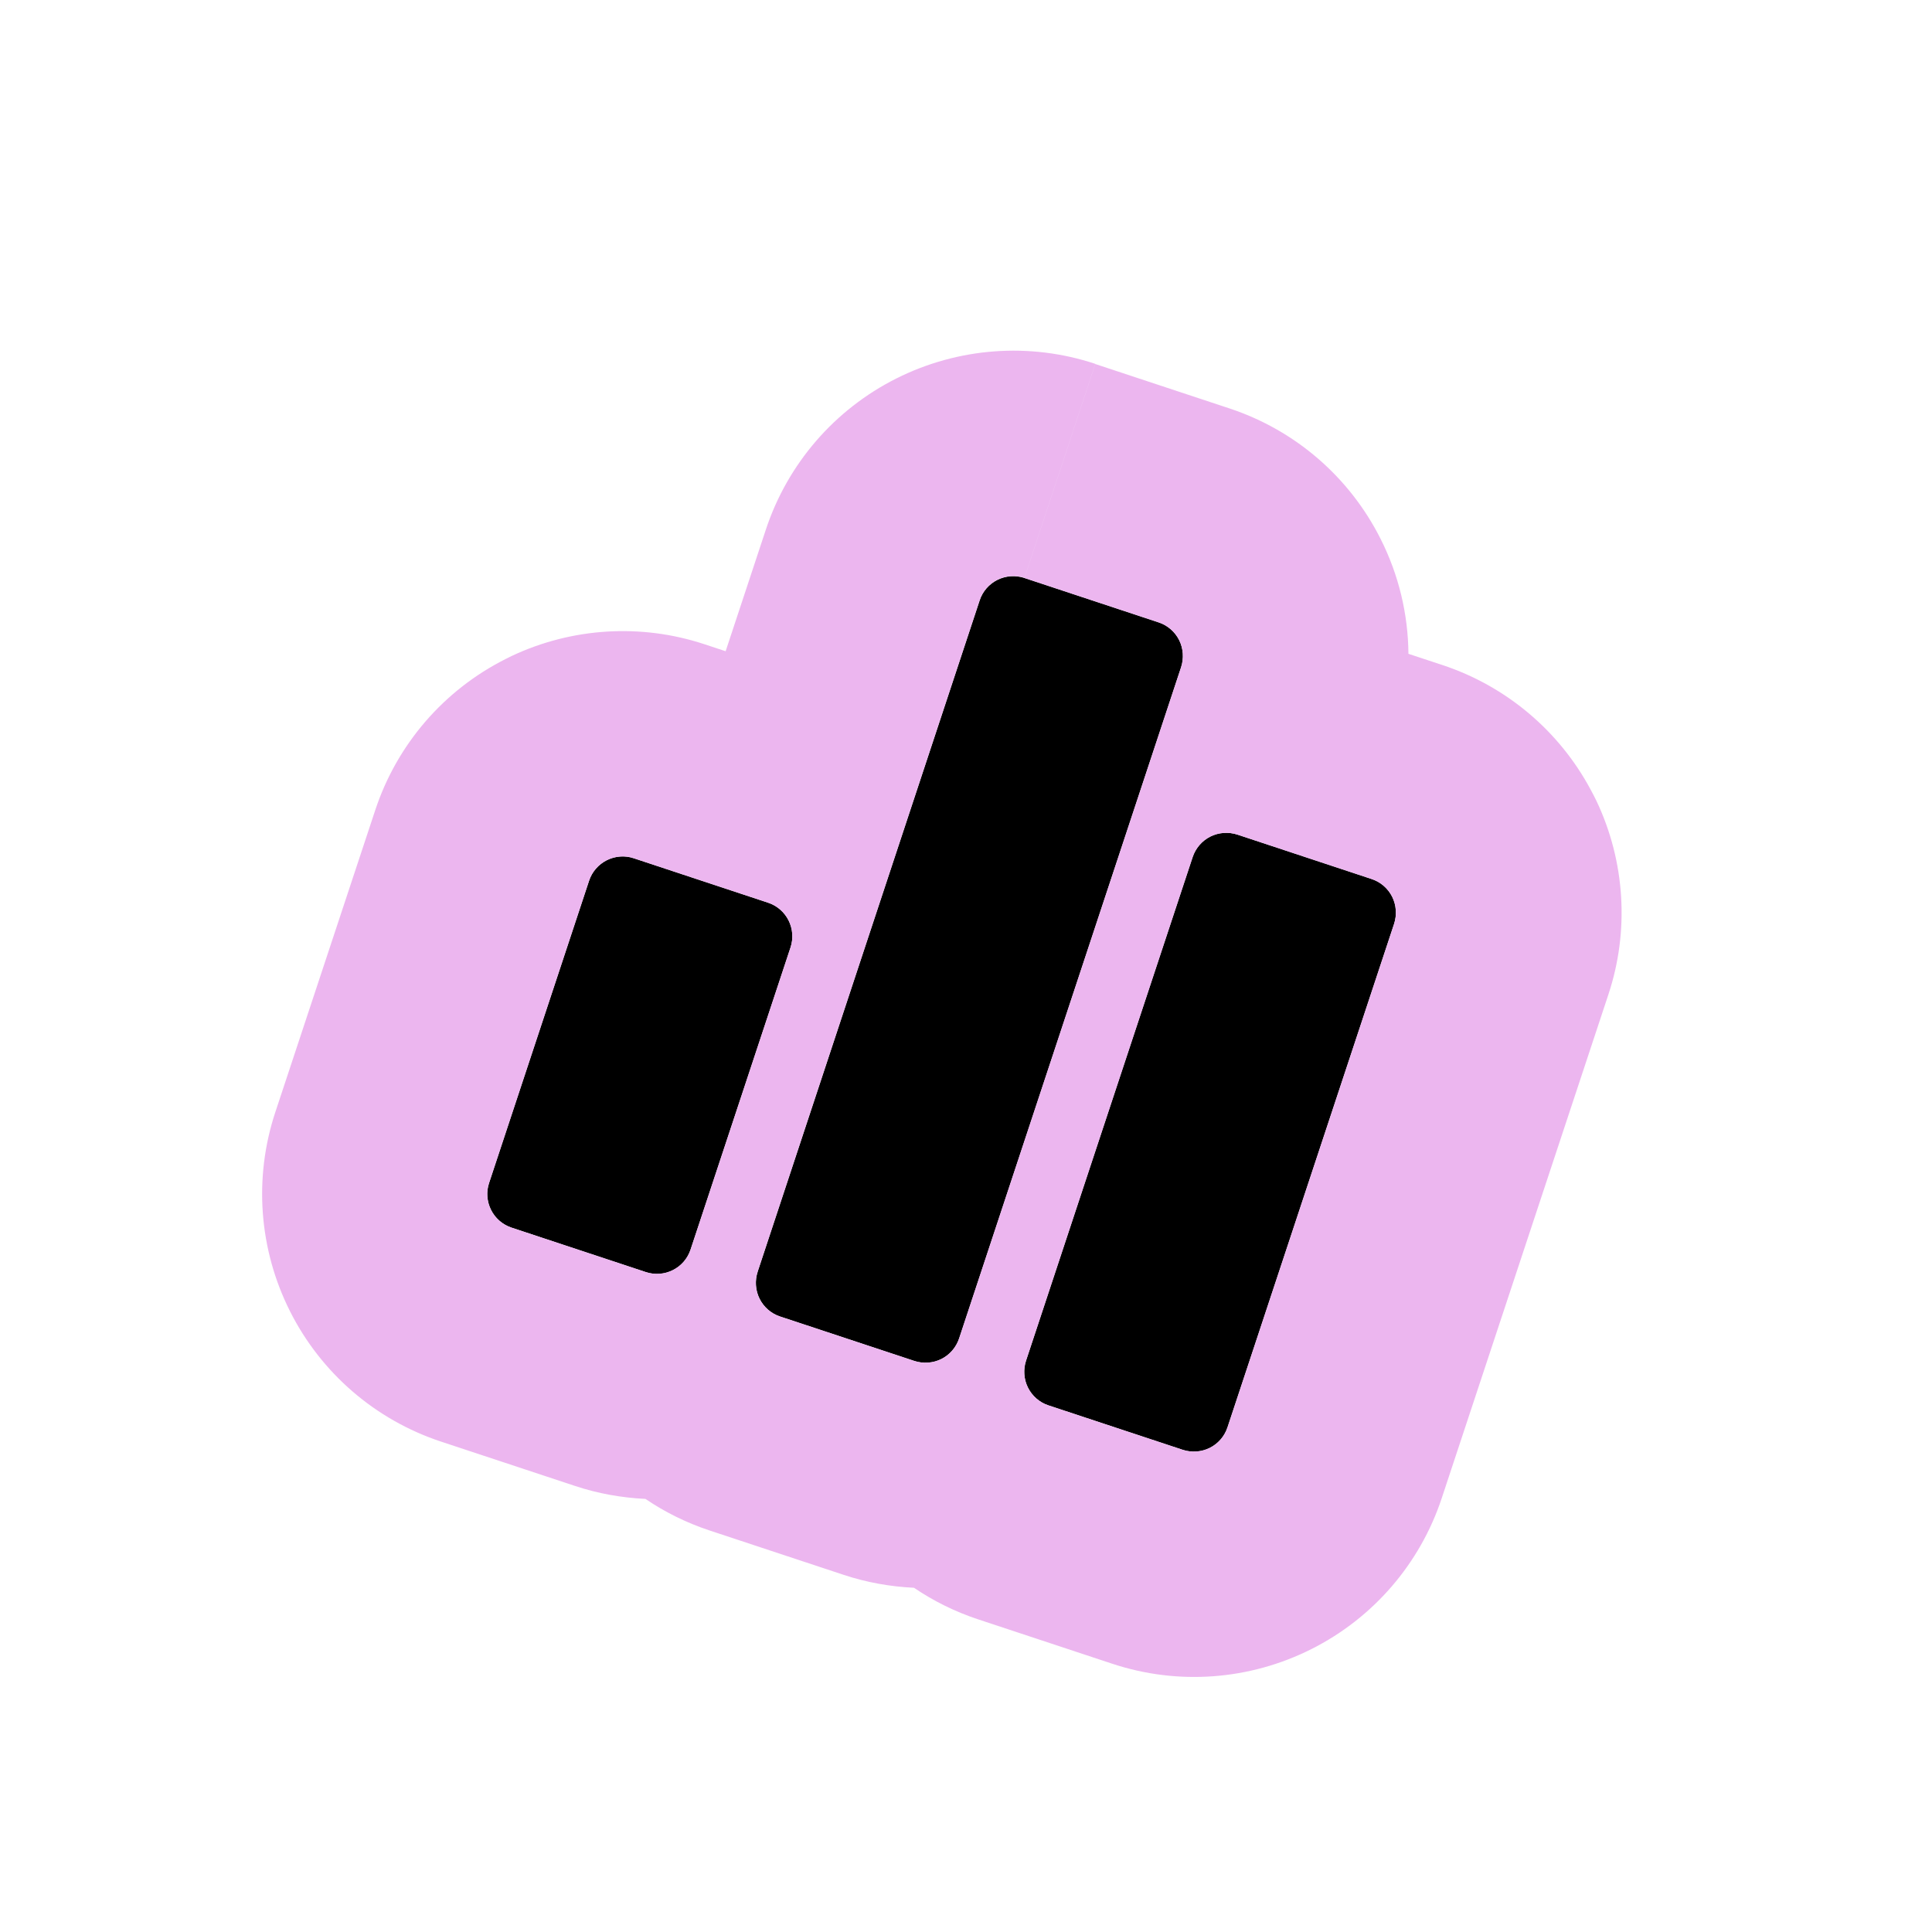
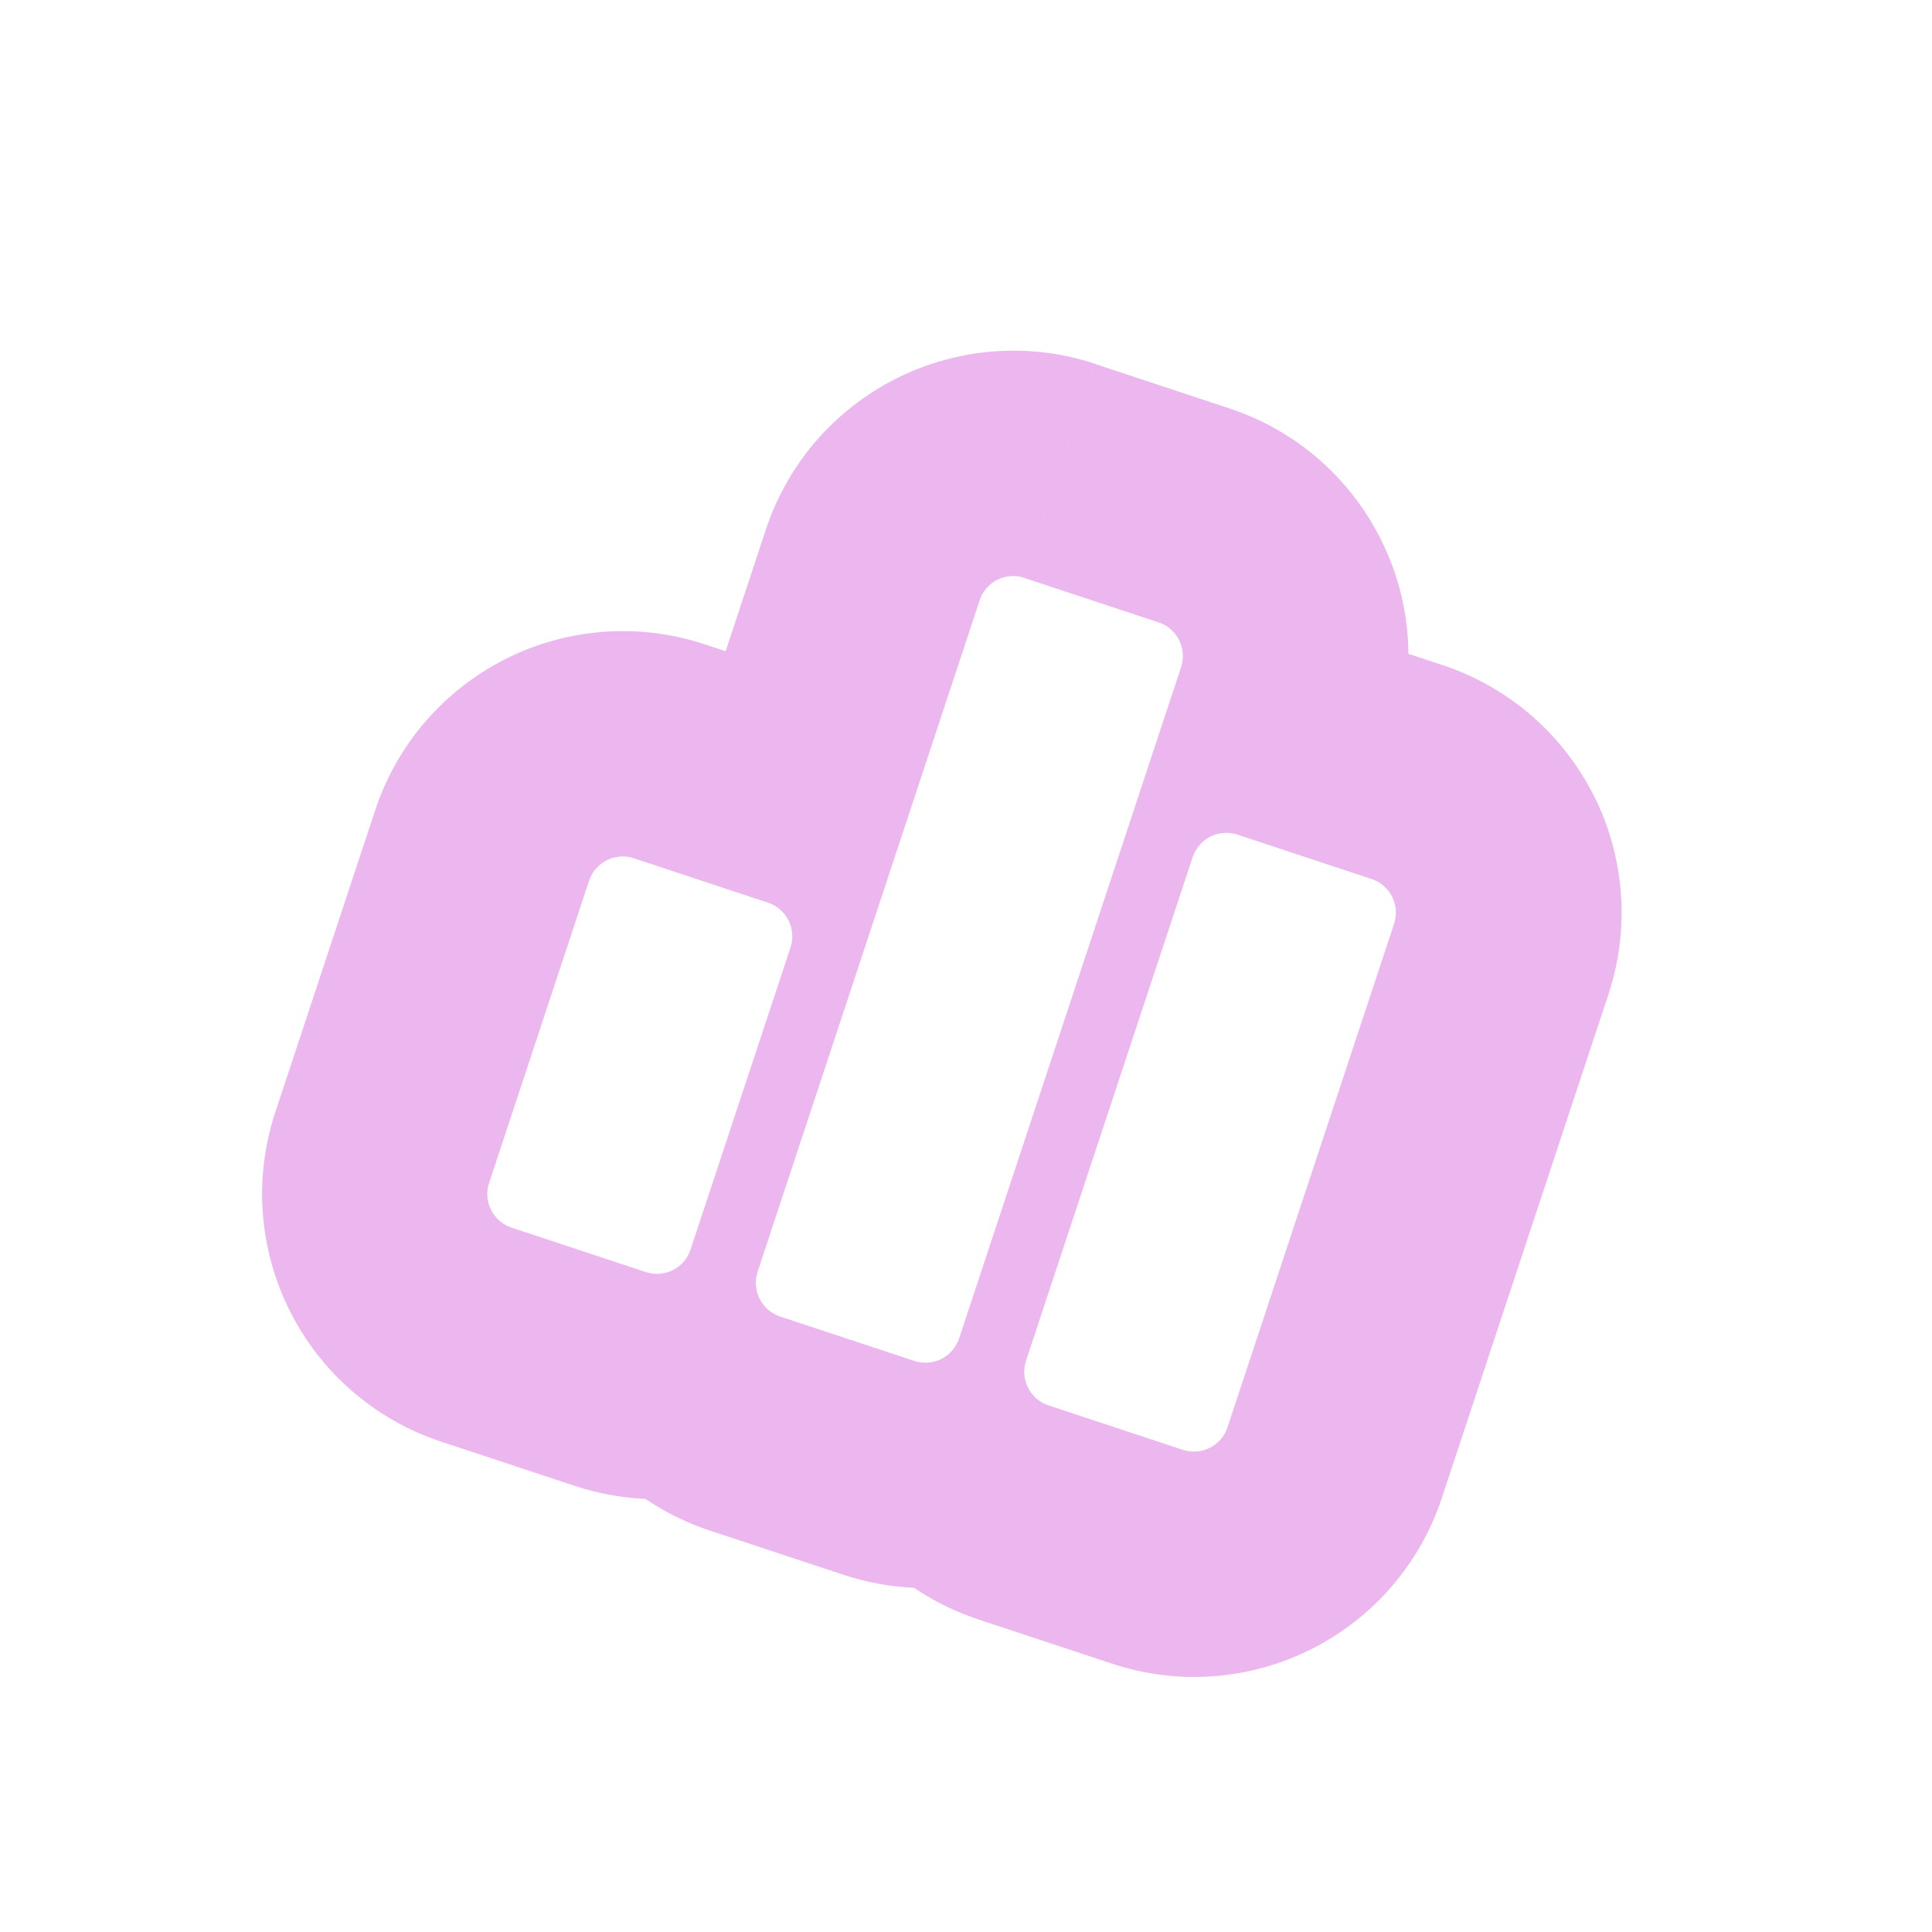
<svg xmlns="http://www.w3.org/2000/svg" id="Layer_1" version="1.1" viewBox="0 0 120 120">
  <defs>
    <style> .st0 { fill: #ecb6ef; } </style>
  </defs>
-   <path d="M49.1,58.85l-6.21,18.77c-.18.55-.58,1.01-1.1,1.27-.52.26-1.12.31-1.68.12l-8.34-2.76c-.55-.18-1.01-.58-1.27-1.1-.26-.52-.31-1.12-.12-1.68l6.21-18.77c.18-.55.58-1.01,1.1-1.27.52-.26,1.12-.31,1.68-.12l8.34,2.76c.55.18,1.01.58,1.27,1.1.26.52.31,1.12.12,1.68ZM71.97,38.66l-8.34-2.76c-.55-.18-1.16-.14-1.68.12-.52.26-.92.72-1.1,1.27l-13.79,41.7c-.18.55-.14,1.16.12,1.68.26.52.72.92,1.27,1.1l8.34,2.76c.55.18,1.16.14,1.68-.12.52-.26.92-.72,1.1-1.27l13.79-41.7c.18-.55.14-1.16-.12-1.68-.26-.52-.72-.92-1.27-1.1ZM85.2,54.6l-8.34-2.76c-.55-.18-1.16-.14-1.68.12-.52.26-.92.72-1.1,1.27l-10.35,31.28c-.18.55-.14,1.16.12,1.68.26.52.72.92,1.27,1.1l8.34,2.76c.55.18,1.16.14,1.68-.12.52-.26.92-.72,1.1-1.27l10.35-31.28c.18-.55.14-1.16-.12-1.68-.26-.52-.72-.92-1.27-1.1Z" />
  <path class="st0" d="M47.06,78.99l-.06.21c-.11.49-.05,1.01.18,1.47.26.52.72.92,1.27,1.1l8.34,2.76c.55.18,1.16.14,1.68-.12.46-.23.81-.61,1.02-1.07l.08-.2,13.79-41.7c.18-.55.14-1.16-.12-1.68-.26-.52-.72-.92-1.27-1.1l-8.34-2.76,4.4-13.29,8.34,2.76c4.08,1.35,7.45,4.26,9.38,8.1,1.13,2.24,1.71,4.68,1.73,7.14l2.12.7-4.4,13.29-8.34-2.76c-.55-.18-1.16-.14-1.68.12-.52.26-.91.72-1.1,1.27l-10.35,31.28-.06.21c-.11.49-.05,1.01.18,1.47.26.52.72.92,1.27,1.1l8.34,2.76c.55.18,1.16.14,1.68-.12.46-.23.82-.61,1.02-1.07l.08-.2,10.35-31.28c.18-.55.14-1.16-.12-1.68-.23-.46-.61-.82-1.07-1.02l-.2-.08,4.4-13.29c3.95,1.31,7.24,4.08,9.2,7.74l.19.36.18.36c1.77,3.75,2.04,8.05.73,12l-10.35,31.28c-1.35,4.08-4.26,7.45-8.1,9.38-3.84,1.93-8.28,2.26-12.36.91l-8.34-2.76c-1.42-.47-2.76-1.13-3.98-1.96-1.47-.07-2.94-.33-4.36-.8l-8.34-2.76c-1.42-.47-2.76-1.13-3.98-1.96-1.47-.07-2.94-.33-4.36-.8l-8.34-2.76c-4.08-1.35-7.45-4.26-9.38-8.1s-2.26-8.28-.91-12.36l6.21-18.77c1.35-4.08,4.26-7.45,8.1-9.38l.36-.18c3.75-1.77,8.05-2.04,12-.73l-4.4,13.29-.21-.06c-.49-.11-1.01-.05-1.47.18-.52.26-.92.72-1.1,1.27l-6.21,18.77-.06.21c-.11.49-.05,1.01.18,1.47s.61.82,1.07,1.02l.2.08,8.34,2.76c.55.18,1.16.14,1.68-.12.46-.23.82-.61,1.02-1.07l.08-.2,6.21-18.77c.18-.55.14-1.16-.12-1.68-.26-.52-.72-.92-1.27-1.1l-8.34-2.76,4.4-13.29,1.3.43,2.5-7.56c1.35-4.08,4.26-7.45,8.1-9.38,3.84-1.93,8.29-2.26,12.36-.91l-4.4,13.29c-.55-.18-1.16-.14-1.68.12-.52.26-.92.72-1.1,1.27l-13.79,41.7Z" />
</svg>